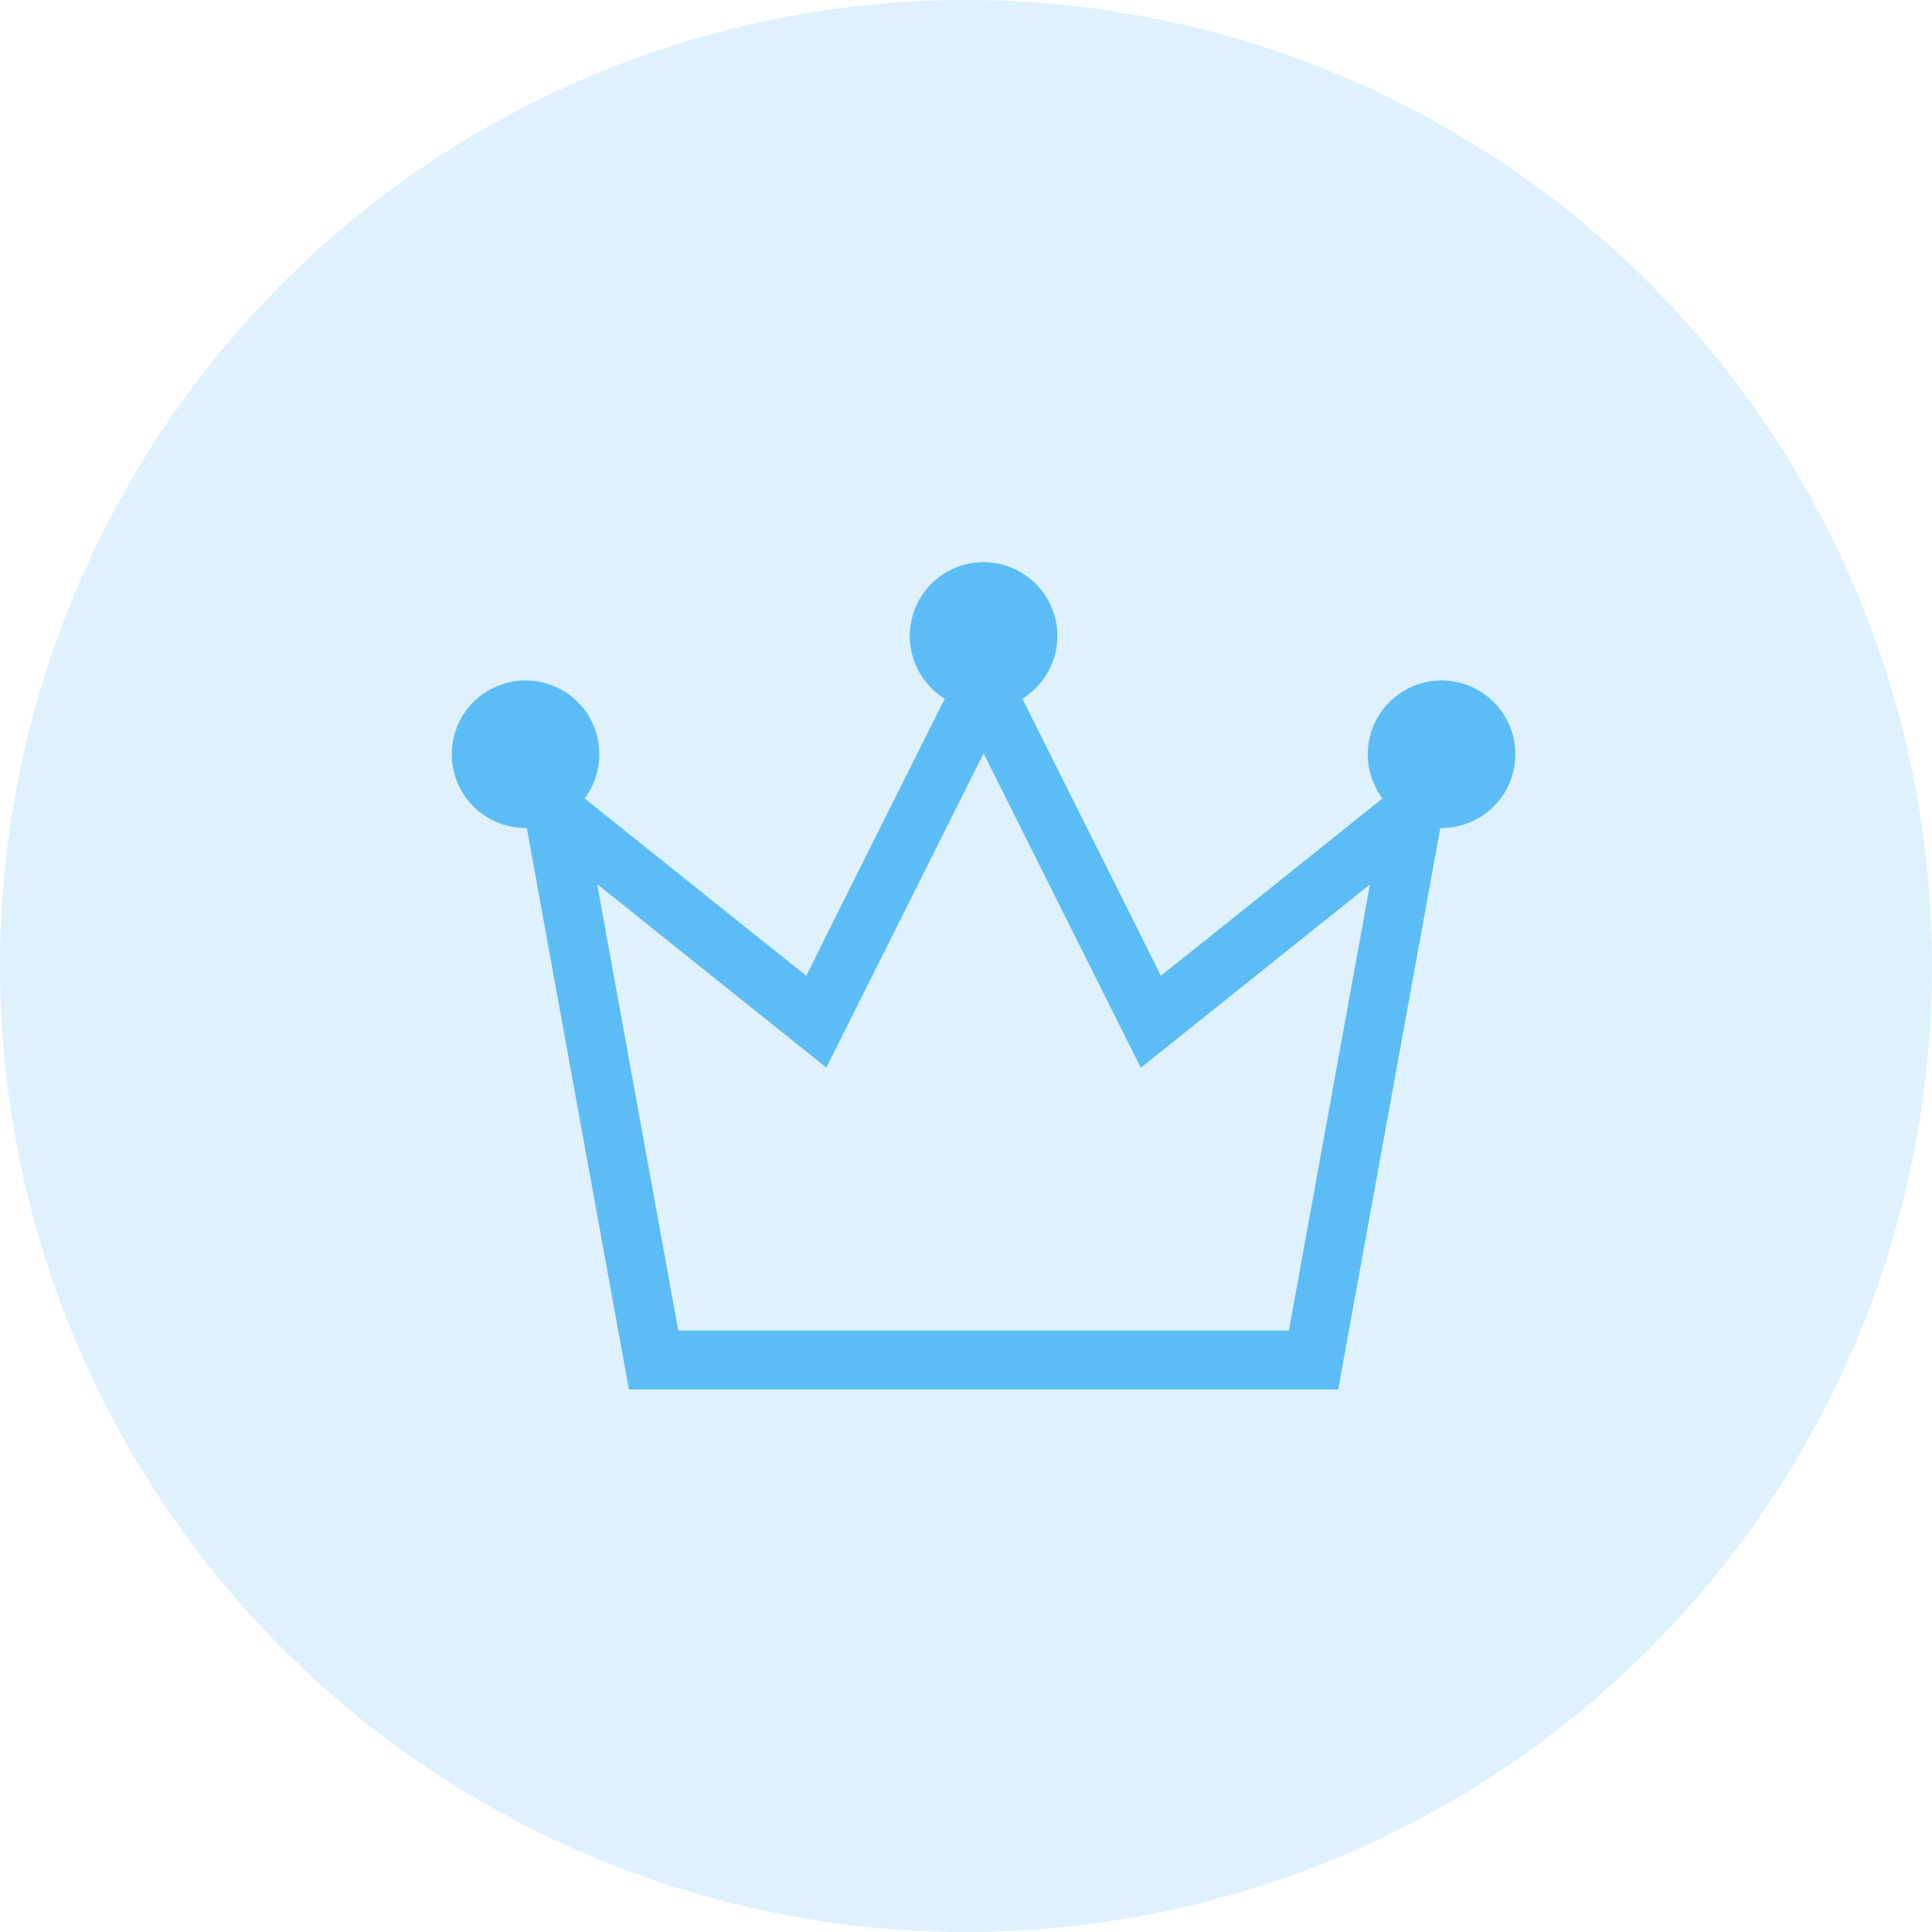
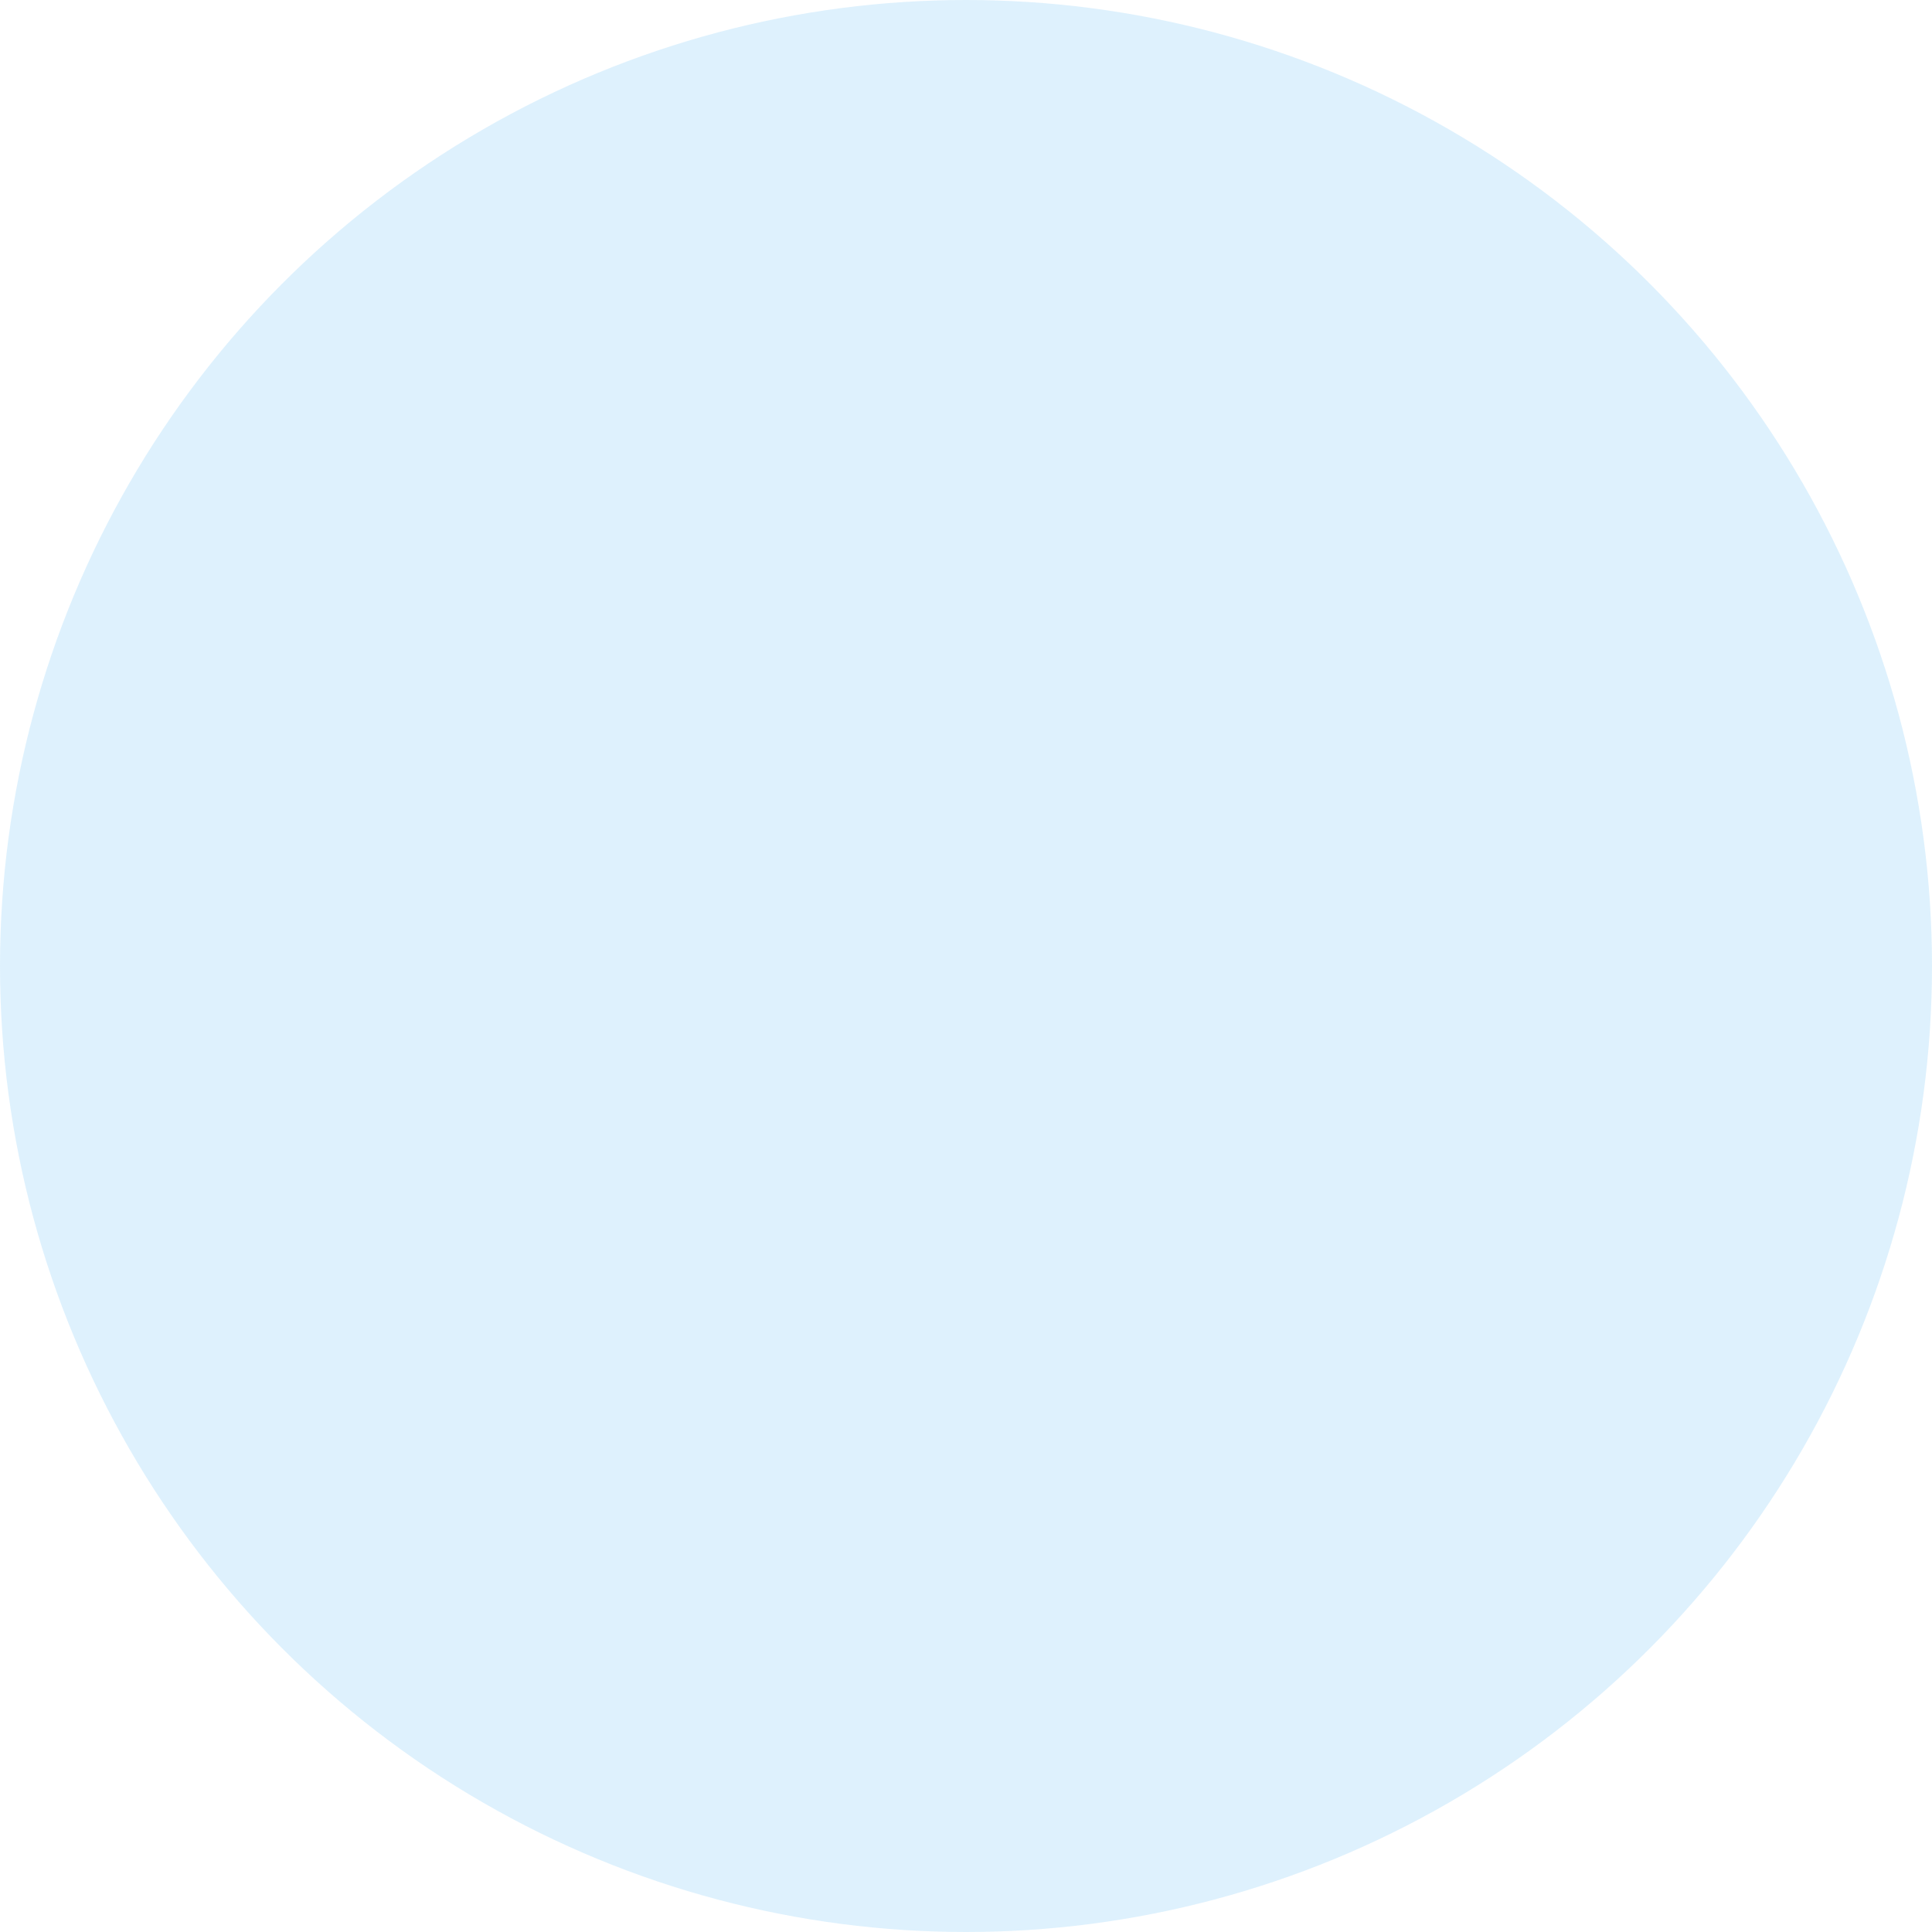
<svg xmlns="http://www.w3.org/2000/svg" width="55" height="55" viewBox="0 0 55 55">
  <g id="icon" transform="translate(-572 -1689)">
    <circle id="Ellipse_108" data-name="Ellipse 108" cx="27.5" cy="27.5" r="27.5" transform="translate(572 1689)" fill="rgba(92,188,246,0.2)" />
-     <path id="crown-sharp-light" d="M16.247,35.891a2.1,2.1,0,1,0-2.208,0l-3.176,6.346L10.1,43.778,8.749,42.705,3.786,38.73a2.1,2.1,0,1,0-1.683.841H2.14L5.048,55.556h20.19l2.908-15.984h.037A2.1,2.1,0,1,0,26.5,38.73l-4.963,3.975L20.19,43.778l-.768-1.541ZM11.6,44.53l3.544-7.082,3.544,7.088.931,1.861,1.625-1.3,4.9-3.922-2.308,12.7H6.451L4.143,41.17l4.9,3.922,1.625,1.3L11.6,44.53Z" transform="translate(584.857 1673)" fill="#5cbcf6" />
  </g>
</svg>